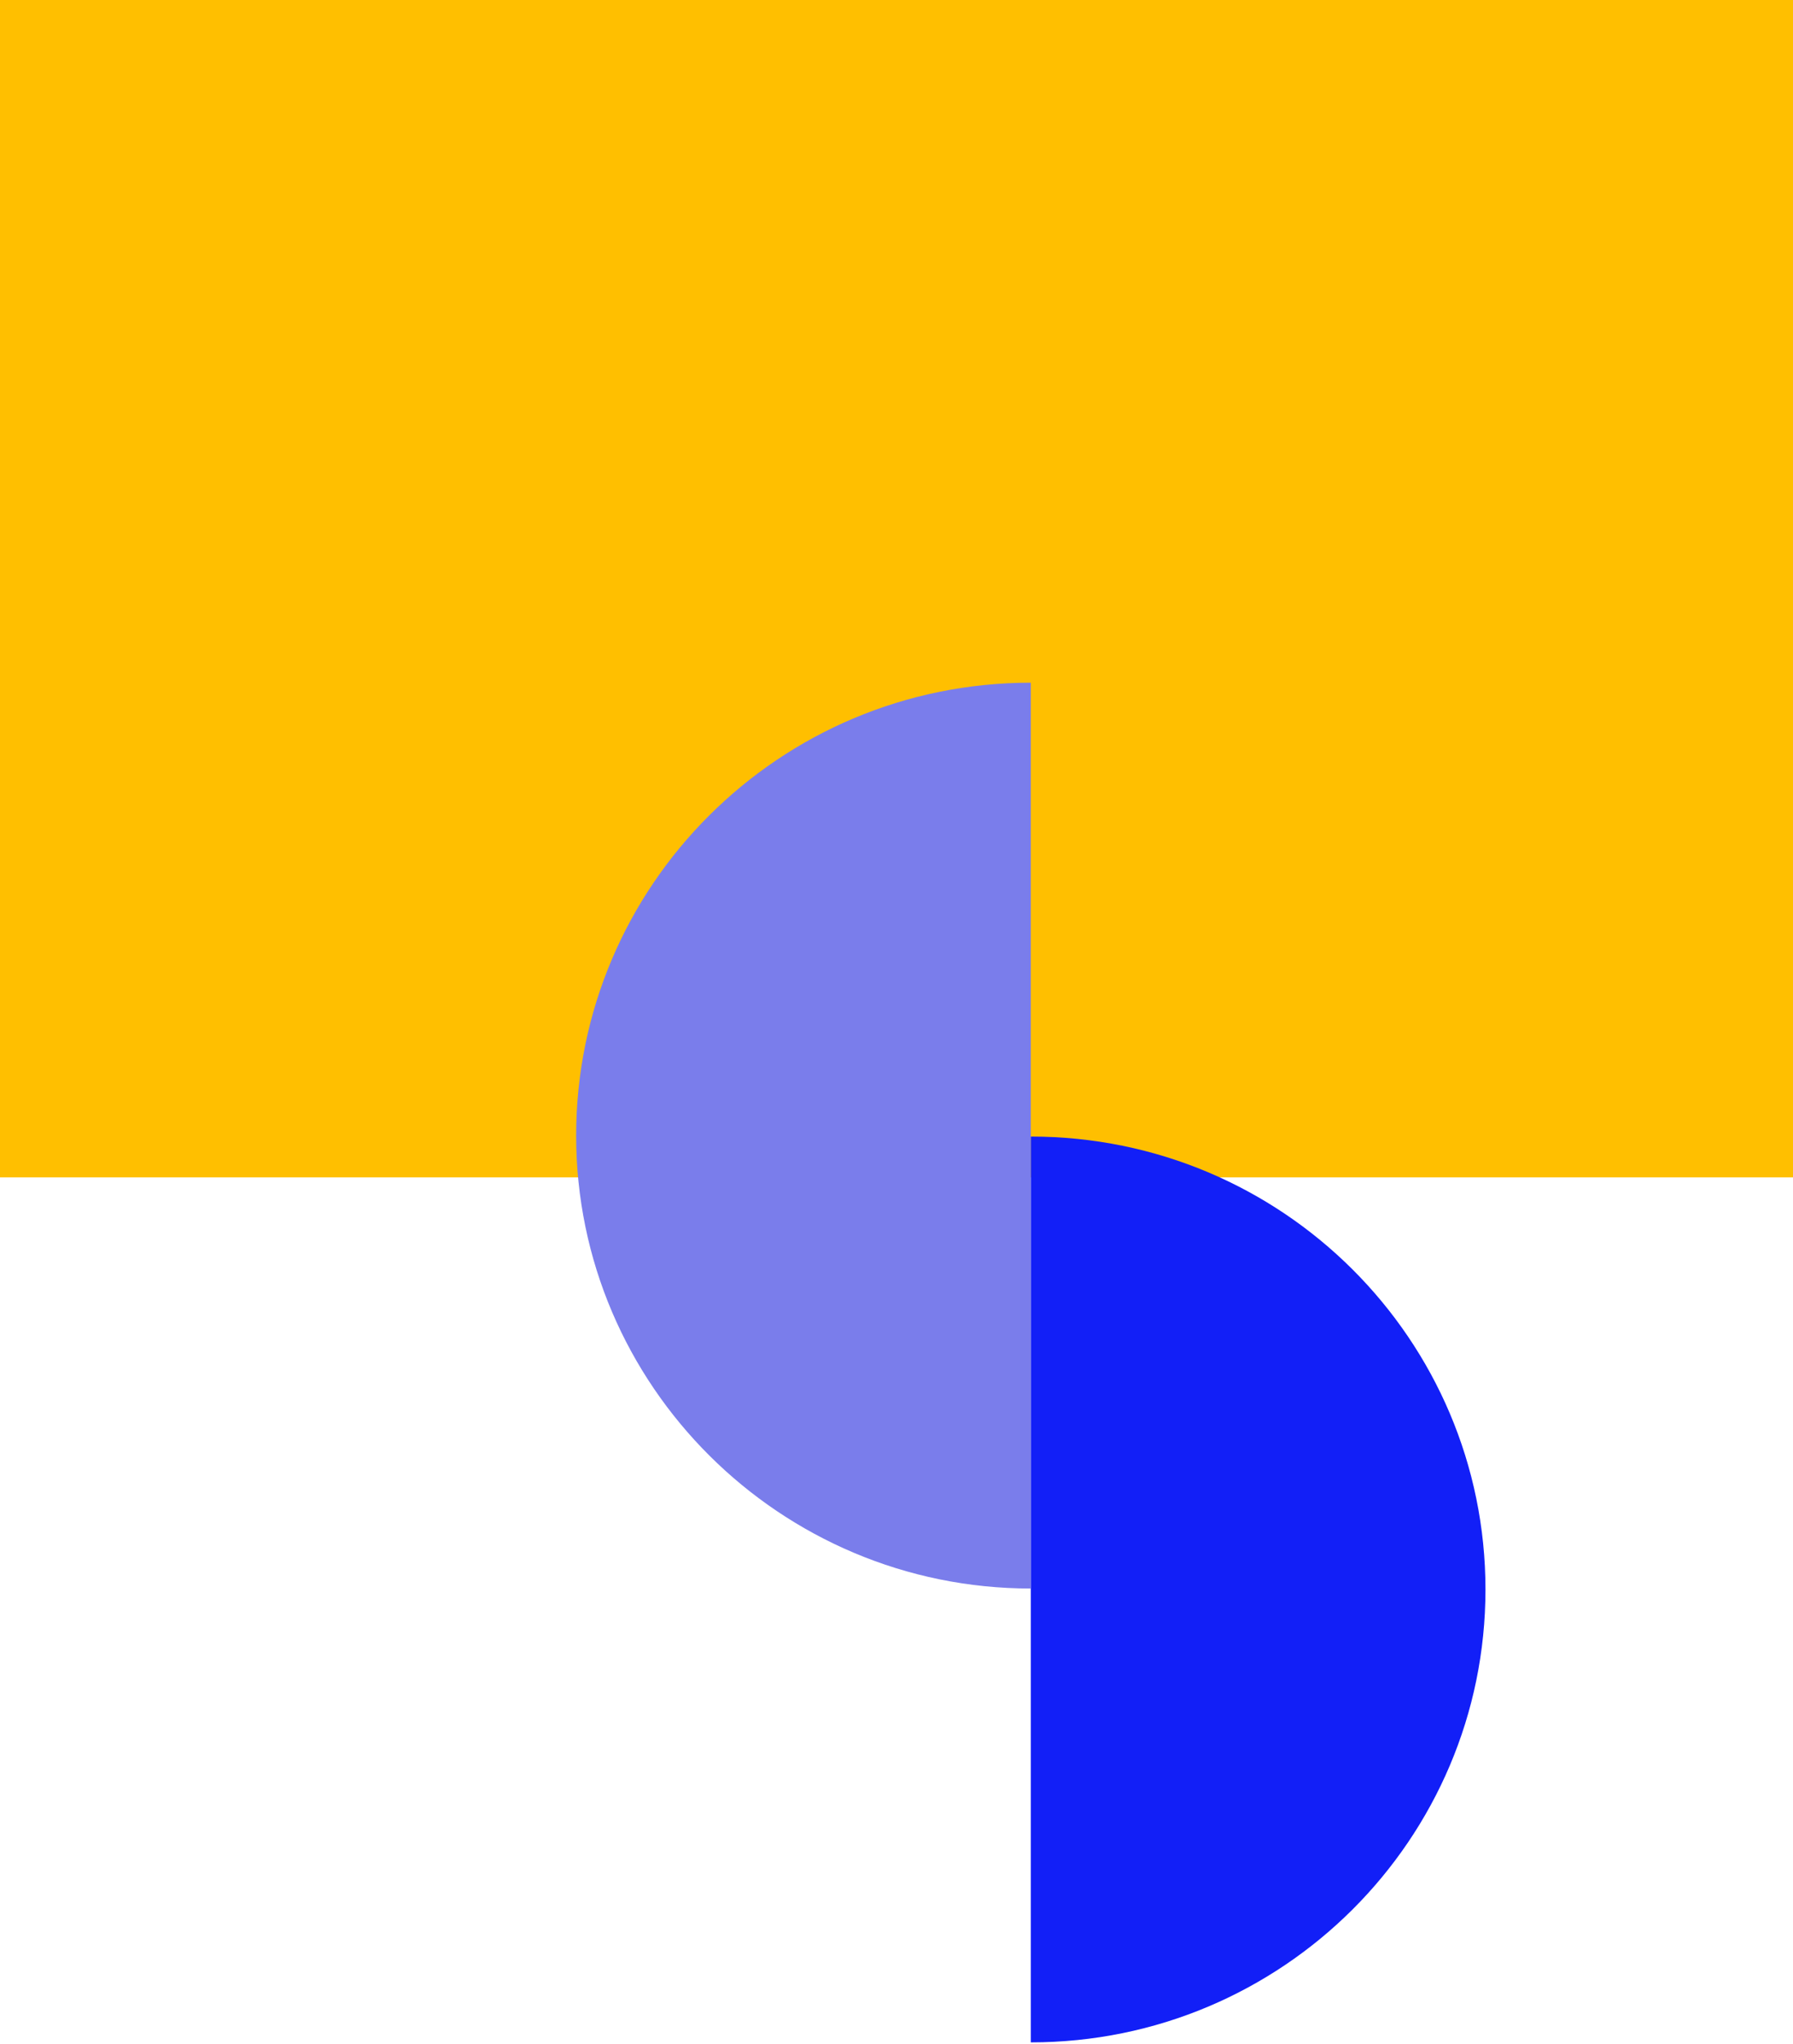
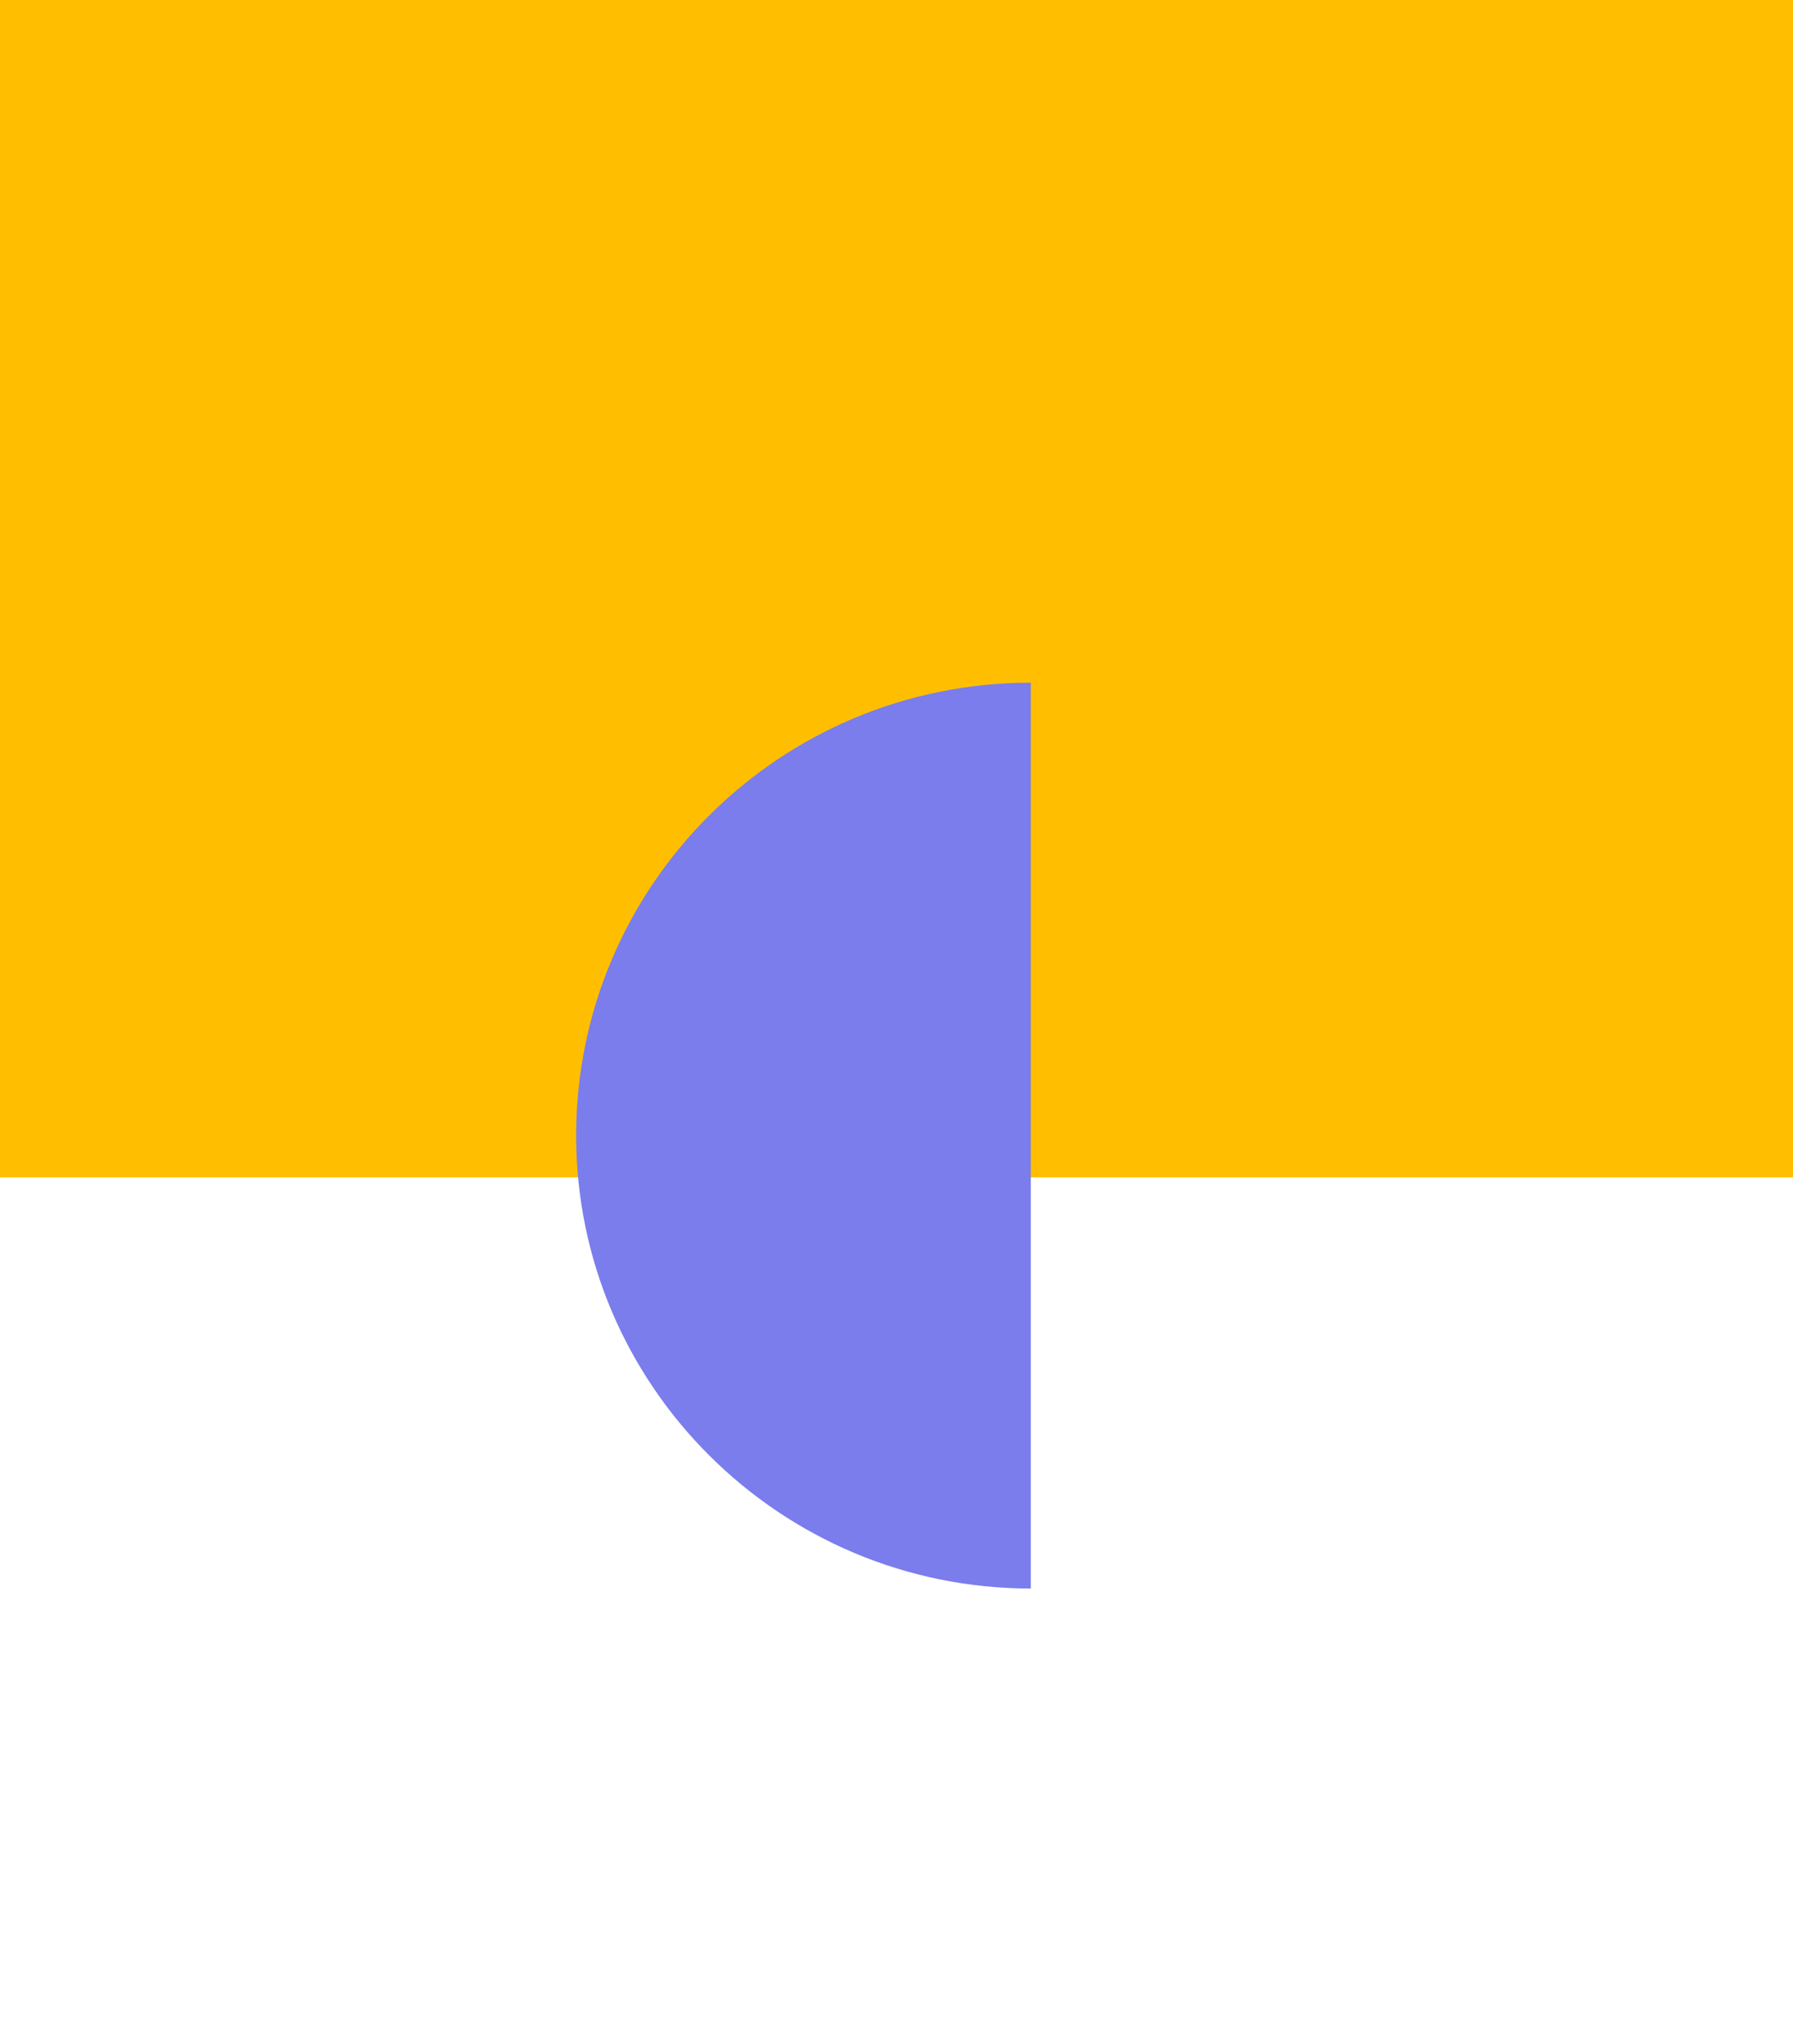
<svg xmlns="http://www.w3.org/2000/svg" version="1.1" viewBox="0 0 188.9 215.3">
  <defs>
    <style>
      .cls-1 {
        fill: none;
      }

      .cls-2 {
        fill: #7a7deb;
      }

      .cls-3 {
        fill: #ffbf00;
      }

      .cls-4 {
        fill: #121ff7;
      }

      .cls-5 {
        clip-path: url(#clippath);
      }
    </style>
    <clipPath id="clippath">
      <rect class="cls-1" x="0" y="0" width="188.9" height="215.6" />
    </clipPath>
  </defs>
  <g>
    <g id="Livello_1">
      <polygon class="cls-3" points="0 0 0 30.9 0 62 0 93 0 124 37.8 124 75.6 124 113.4 124 151.2 124 188.9 124 188.9 0 0 0" />
      <g class="cls-5">
-         <path class="cls-4" d="M108.6,119.6v95.5c26.5,0,47.9-21.4,47.9-47.7s-21.4-47.7-47.9-47.7" />
        <path class="cls-2" d="M108.6,119.6v-47.7c-26.5,0-47.9,21.4-47.9,47.7s21.5,47.7,47.9,47.7v-47.7Z" />
      </g>
    </g>
  </g>
</svg>